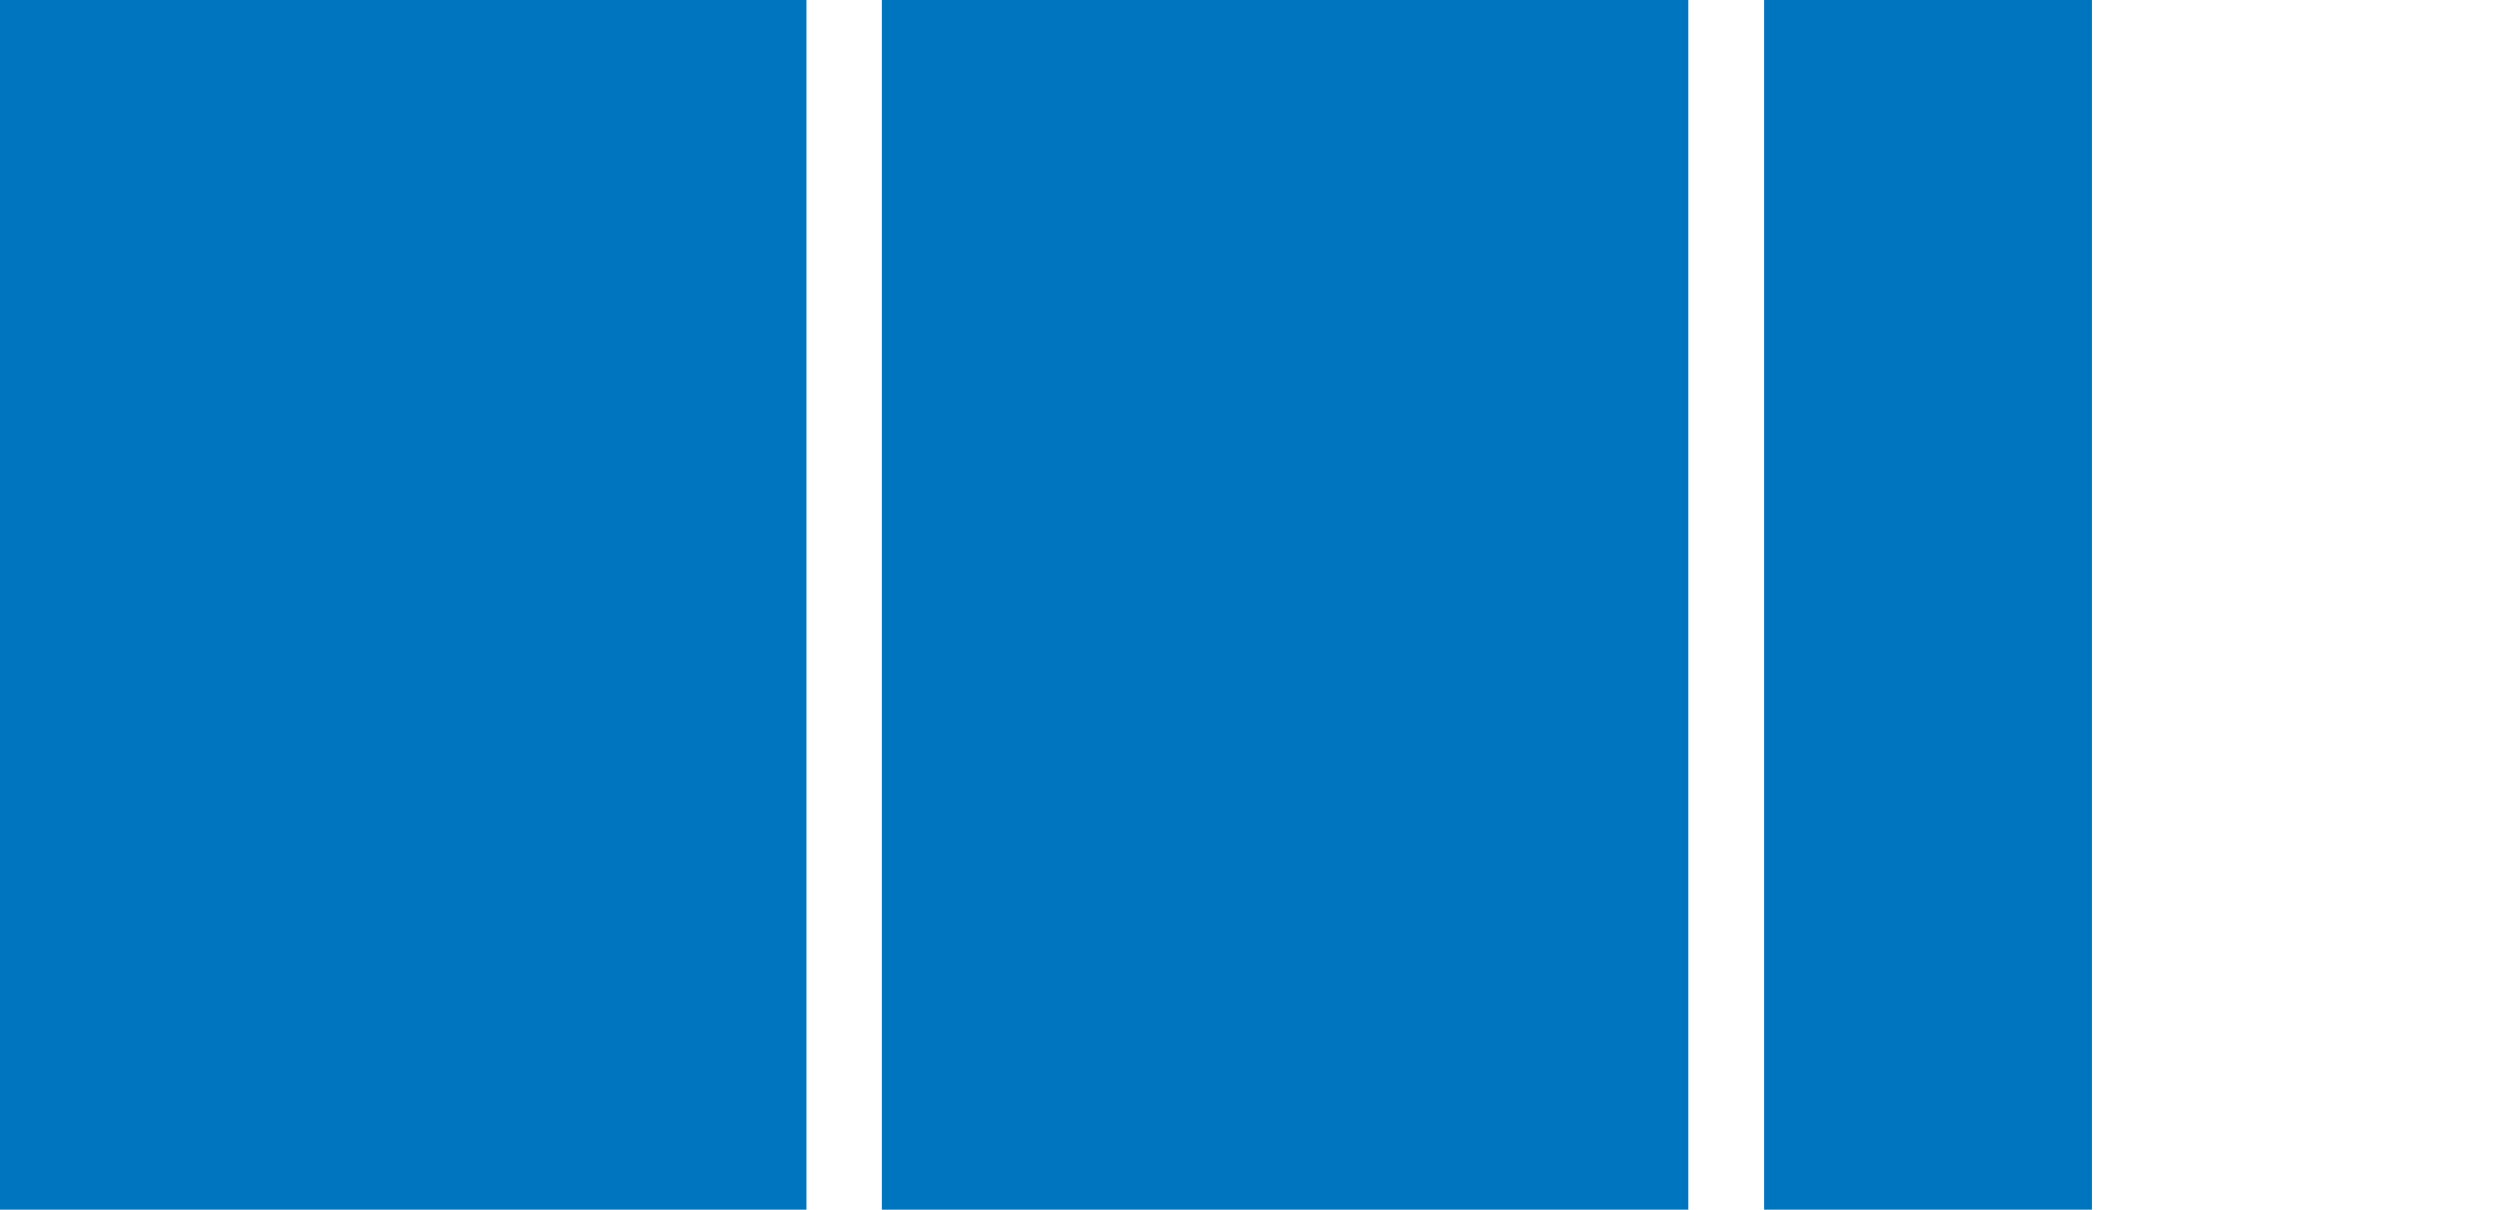
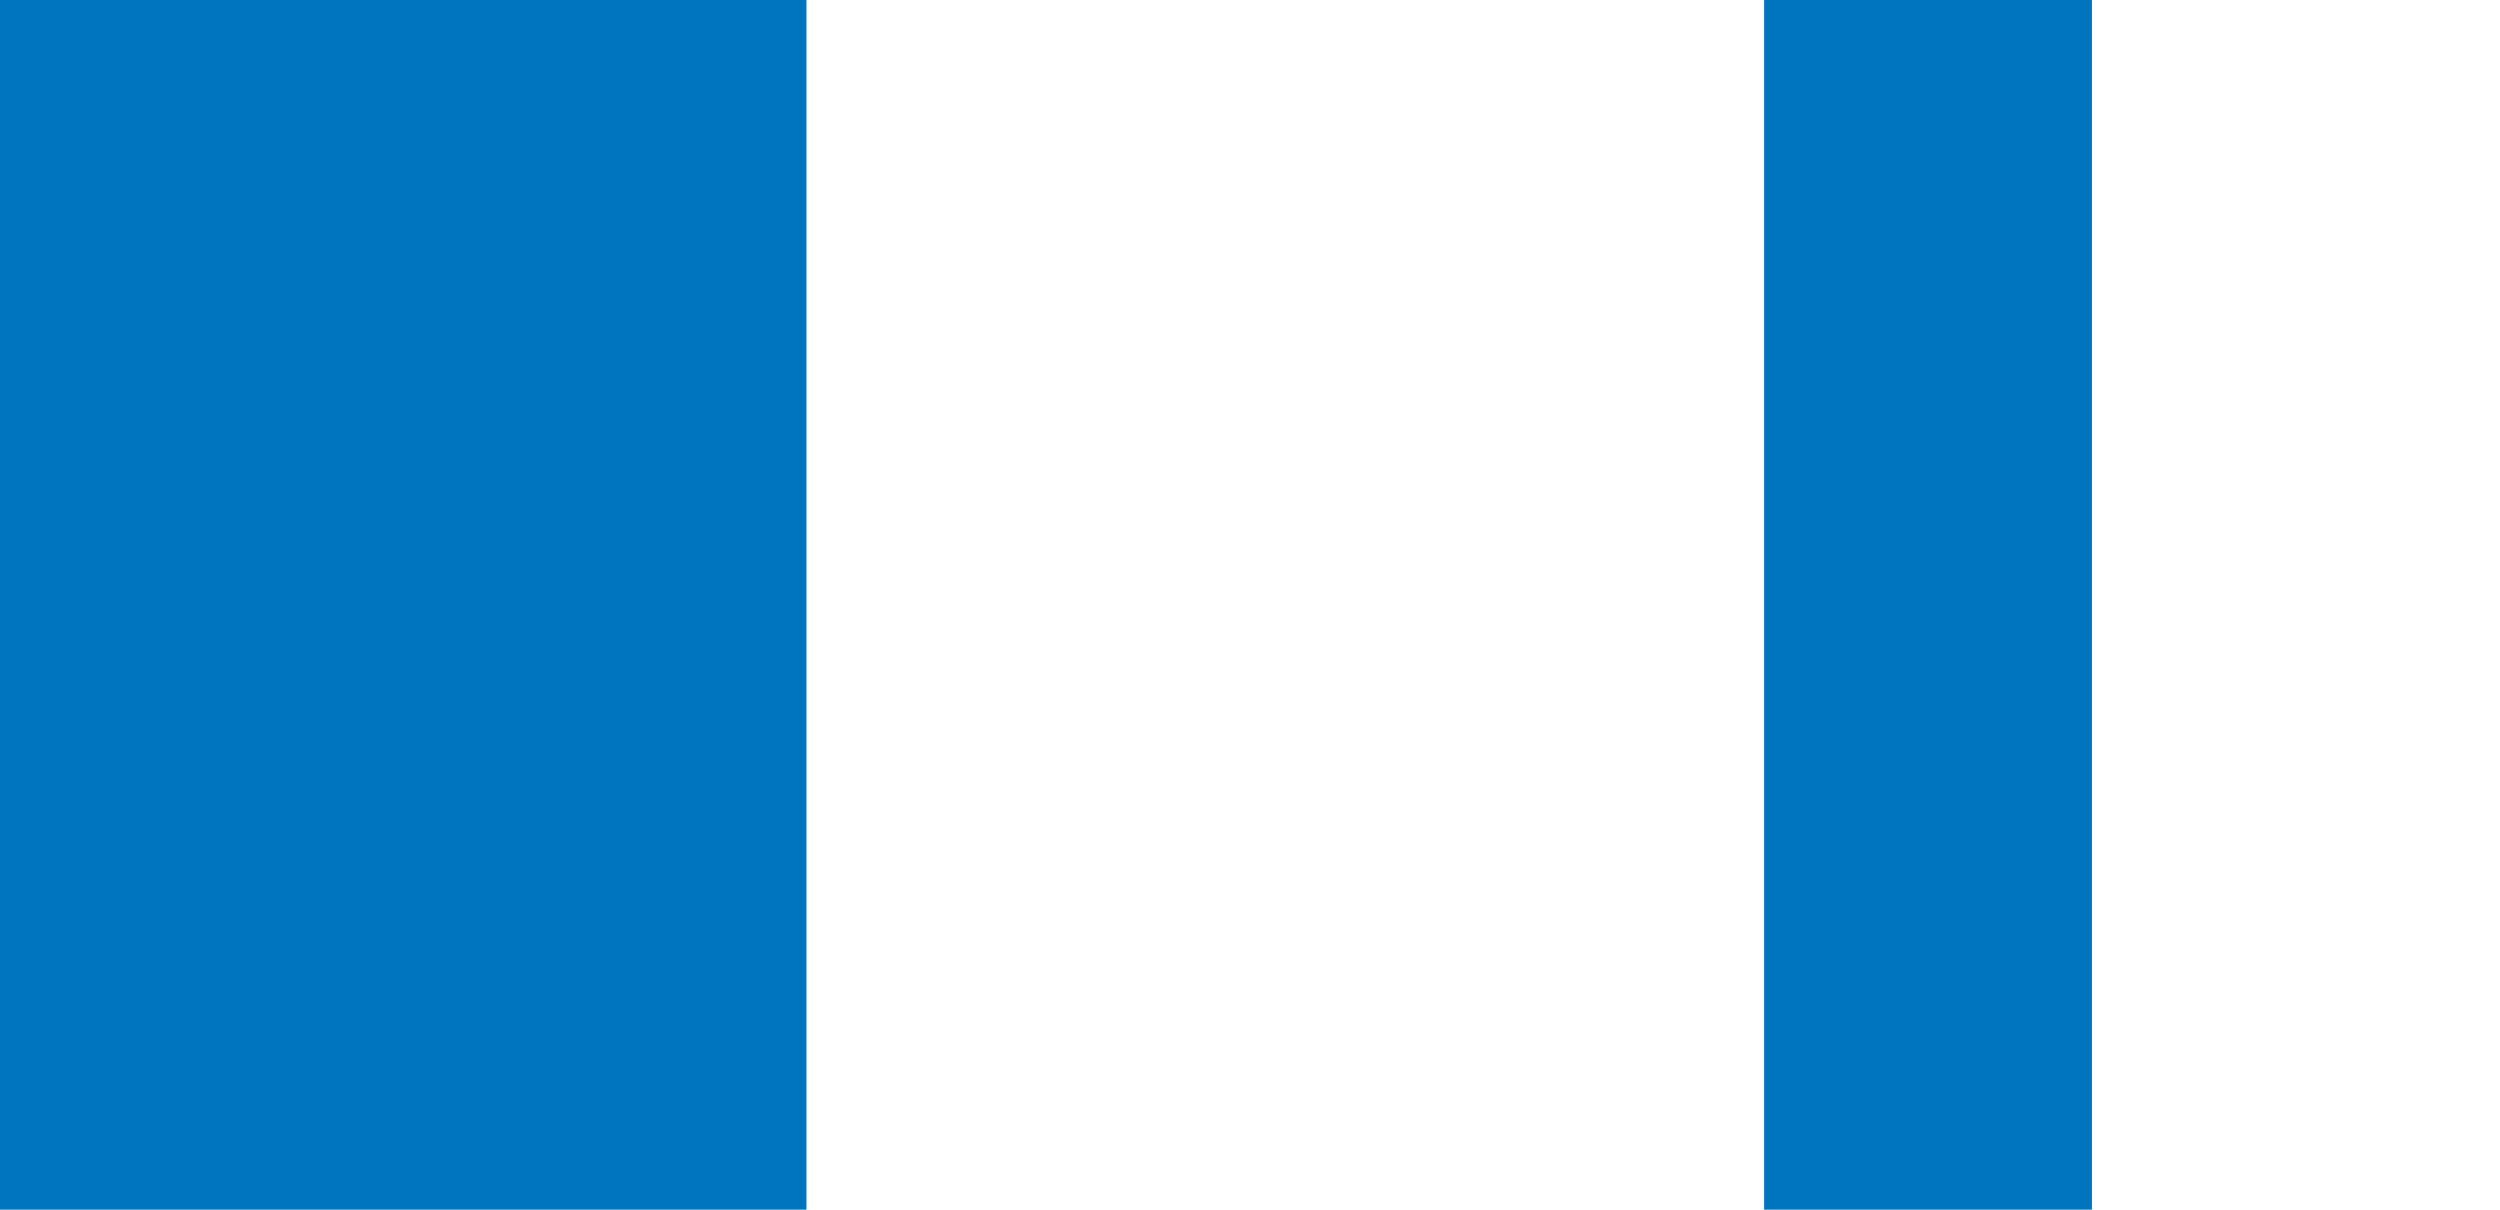
<svg xmlns="http://www.w3.org/2000/svg" version="1.1" id="Ebene_1" x="0px" y="0px" width="62px" height="30px" viewBox="0 0 62 30" enable-background="new 0 0 62 30" xml:space="preserve">
  <g>
    <rect fill="#0075BF" width="20" height="30" />
    <rect x="43.75" fill="#0075BF" width="8.13" height="30" />
-     <rect x="21.87" fill="#0075BF" width="20" height="30" />
  </g>
</svg>